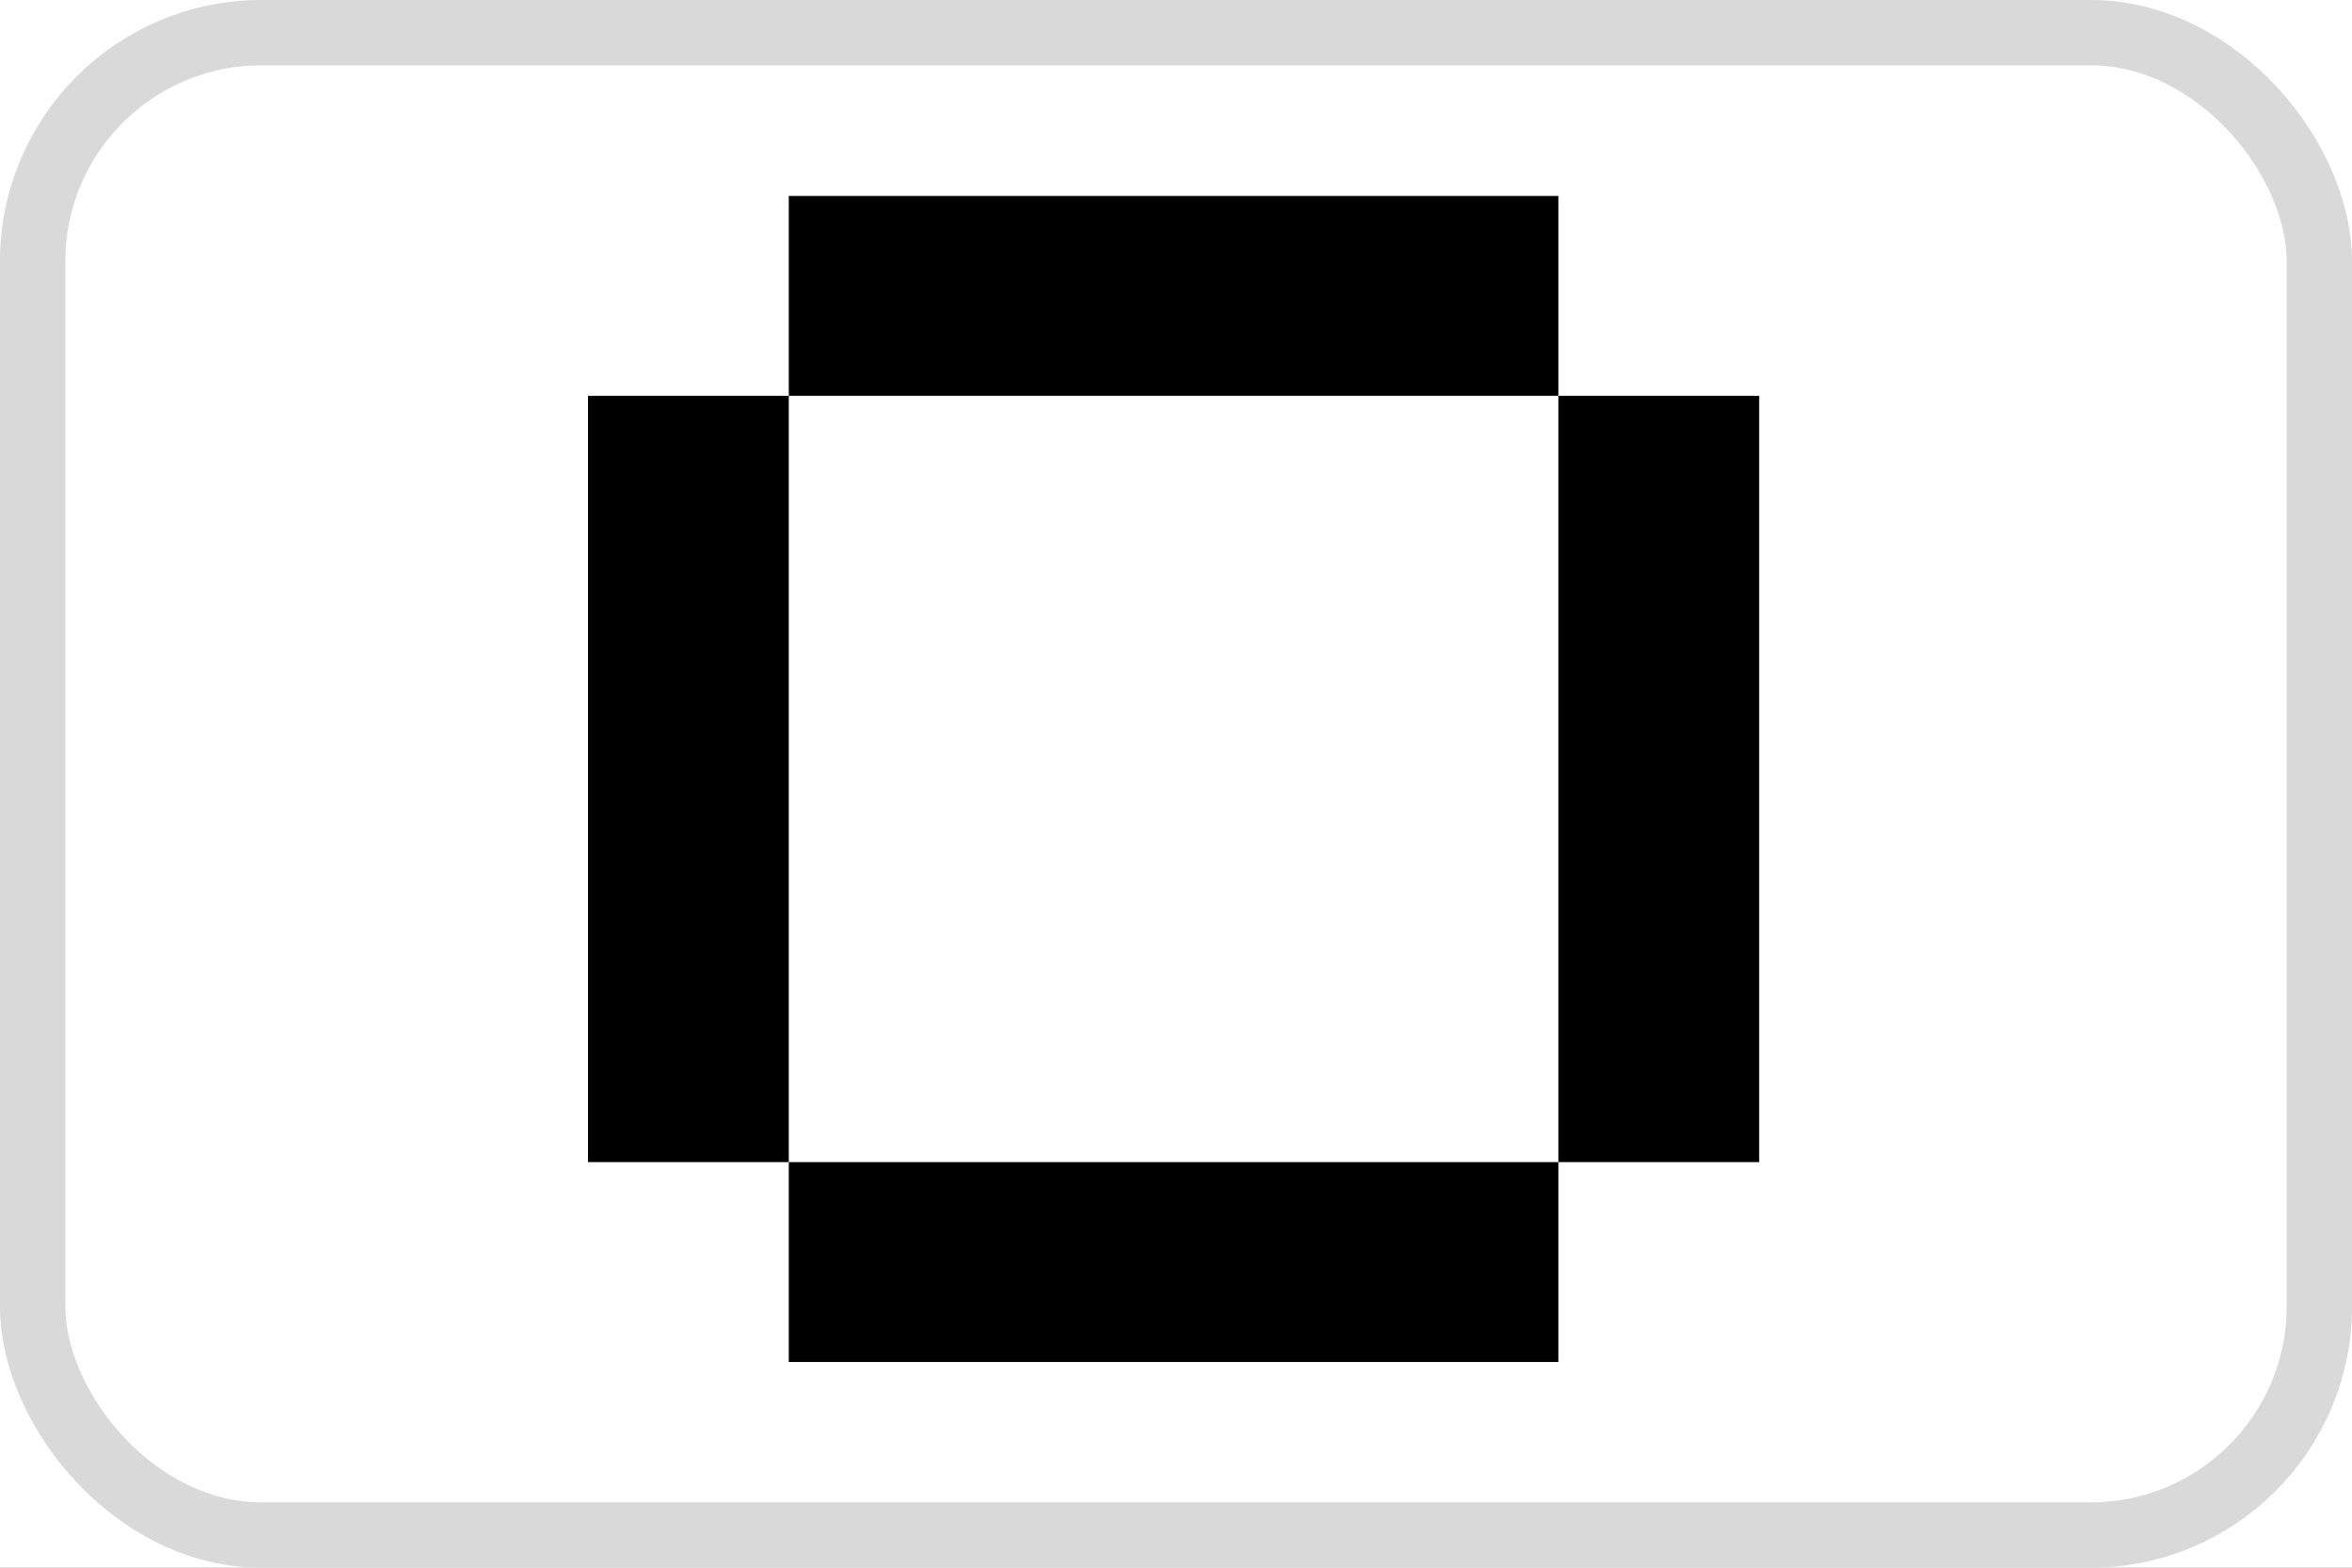
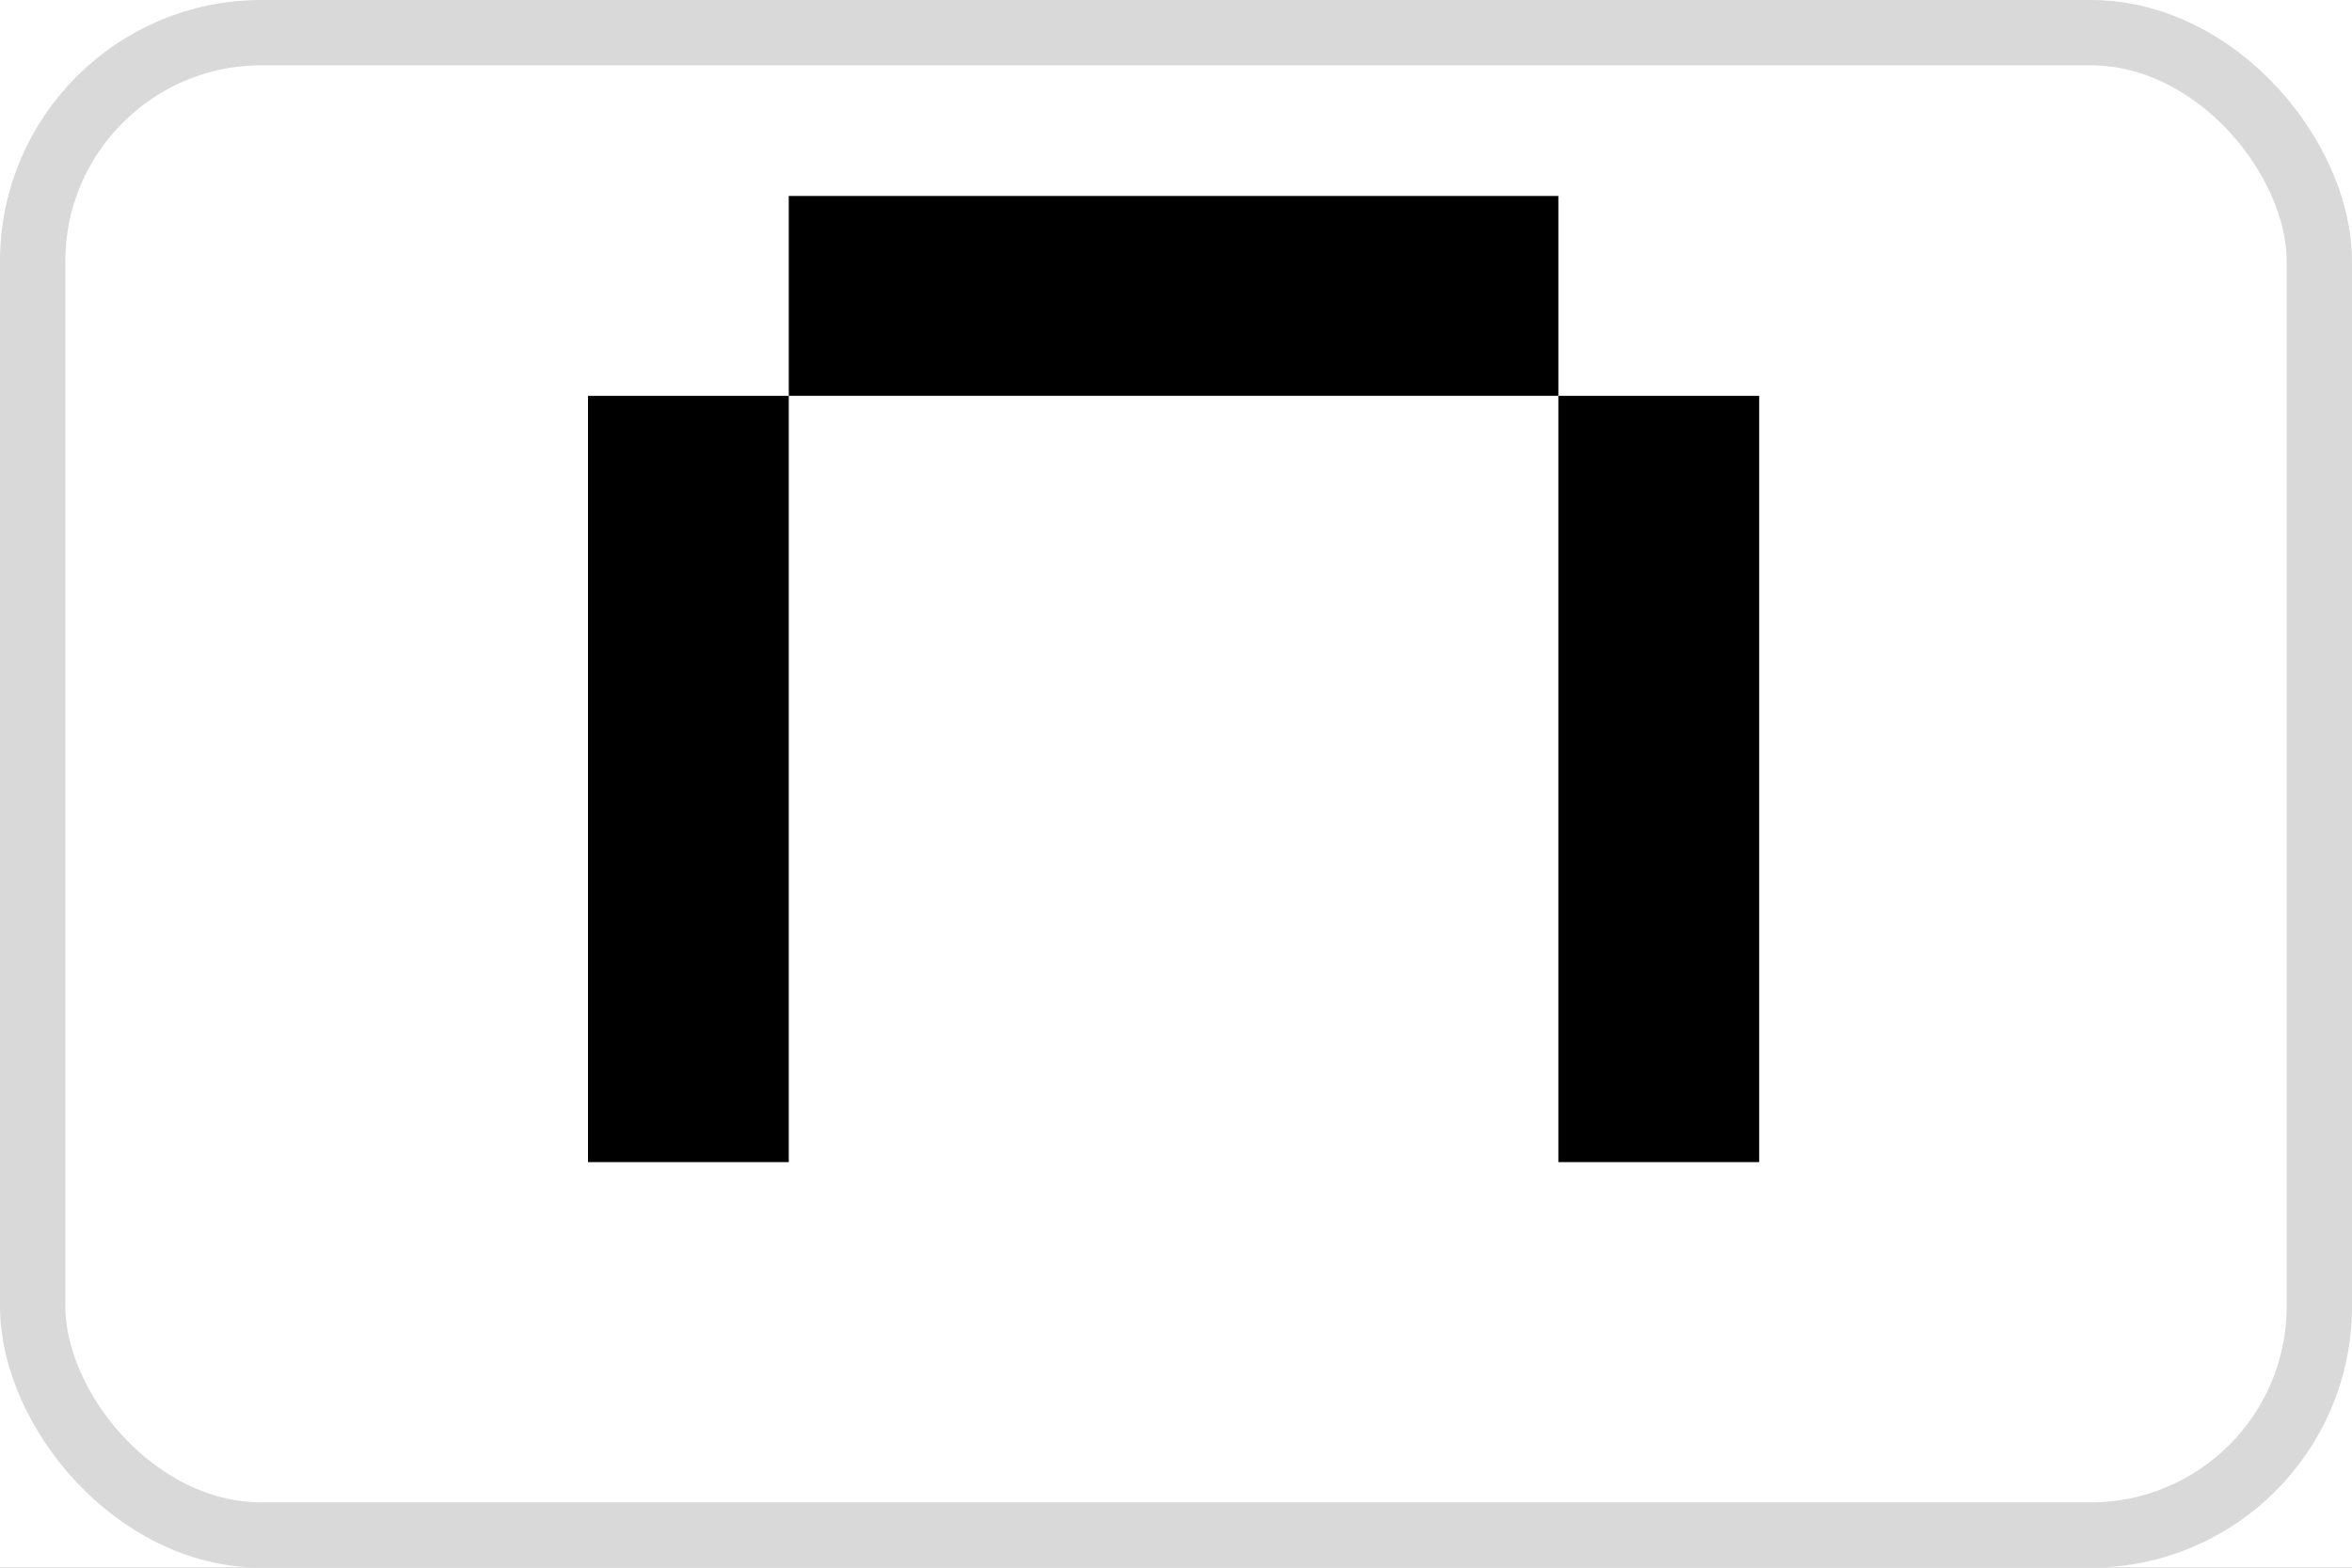
<svg xmlns="http://www.w3.org/2000/svg" width="36" height="24" viewBox="0 0 36 24" fill="none">
  <rect x="0" y="0" width="36" height="24" fill="#808080" stroke="none" />
  <g clip-path="url(#clip0_24_125)">
    <rect width="36" height="24" fill="white" />
    <rect x="0.5" y="0.5" width="35" height="23" rx="3.5" fill="white" stroke="#D9D9D9" />
    <g clip-path="url(#clip1_24_125)">
      <path fill-rule="evenodd" clip-rule="evenodd" d="M12.073 6.06H23.853V3H12.073V6.06Z" fill="black" />
-       <path fill-rule="evenodd" clip-rule="evenodd" d="M12.073 20.851H23.853V17.791H12.073V20.851Z" fill="black" />
      <path fill-rule="evenodd" clip-rule="evenodd" d="M9 17.791H12.073V6.06H9V17.791Z" fill="black" />
      <path fill-rule="evenodd" clip-rule="evenodd" d="M23.853 17.791H26.926V6.06H23.853V17.791Z" fill="black" />
    </g>
  </g>
  <defs>
    <clipPath id="clip0_24_125">
      <rect width="36" height="24" fill="white" />
    </clipPath>
    <clipPath id="clip1_24_125">
      <rect width="18" height="18" fill="white" transform="translate(9 3)" />
    </clipPath>
  </defs>
</svg>